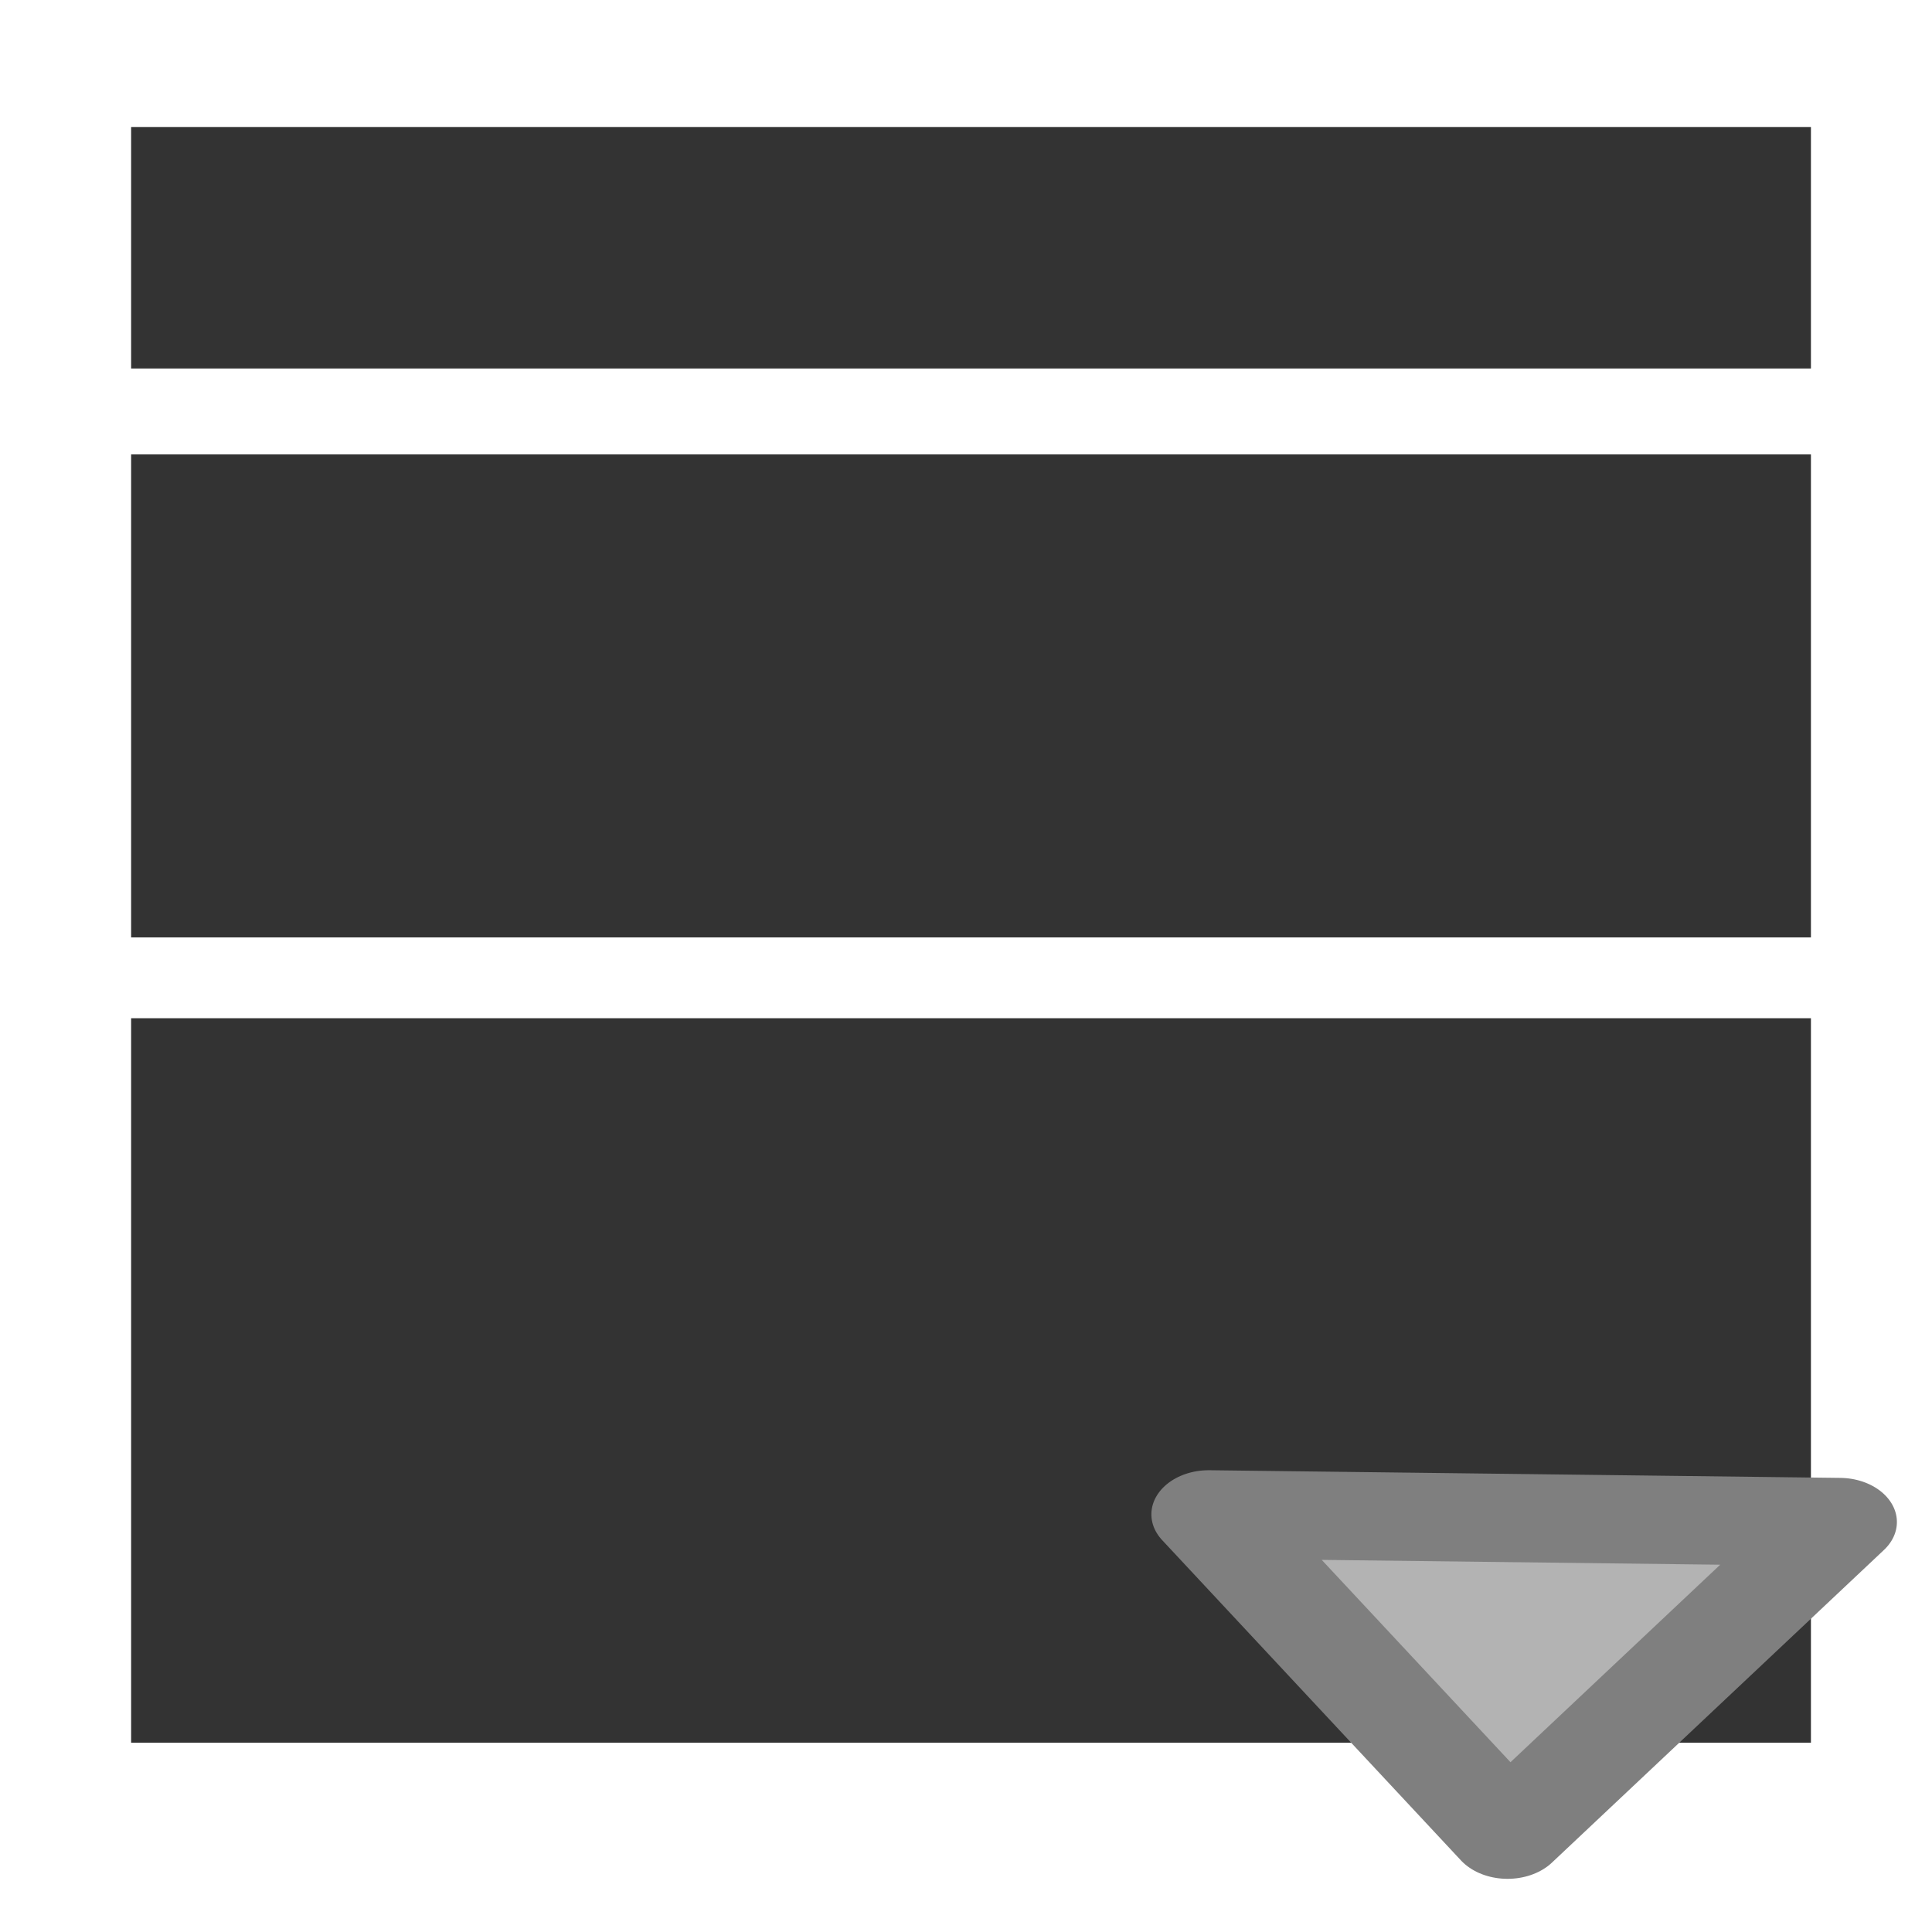
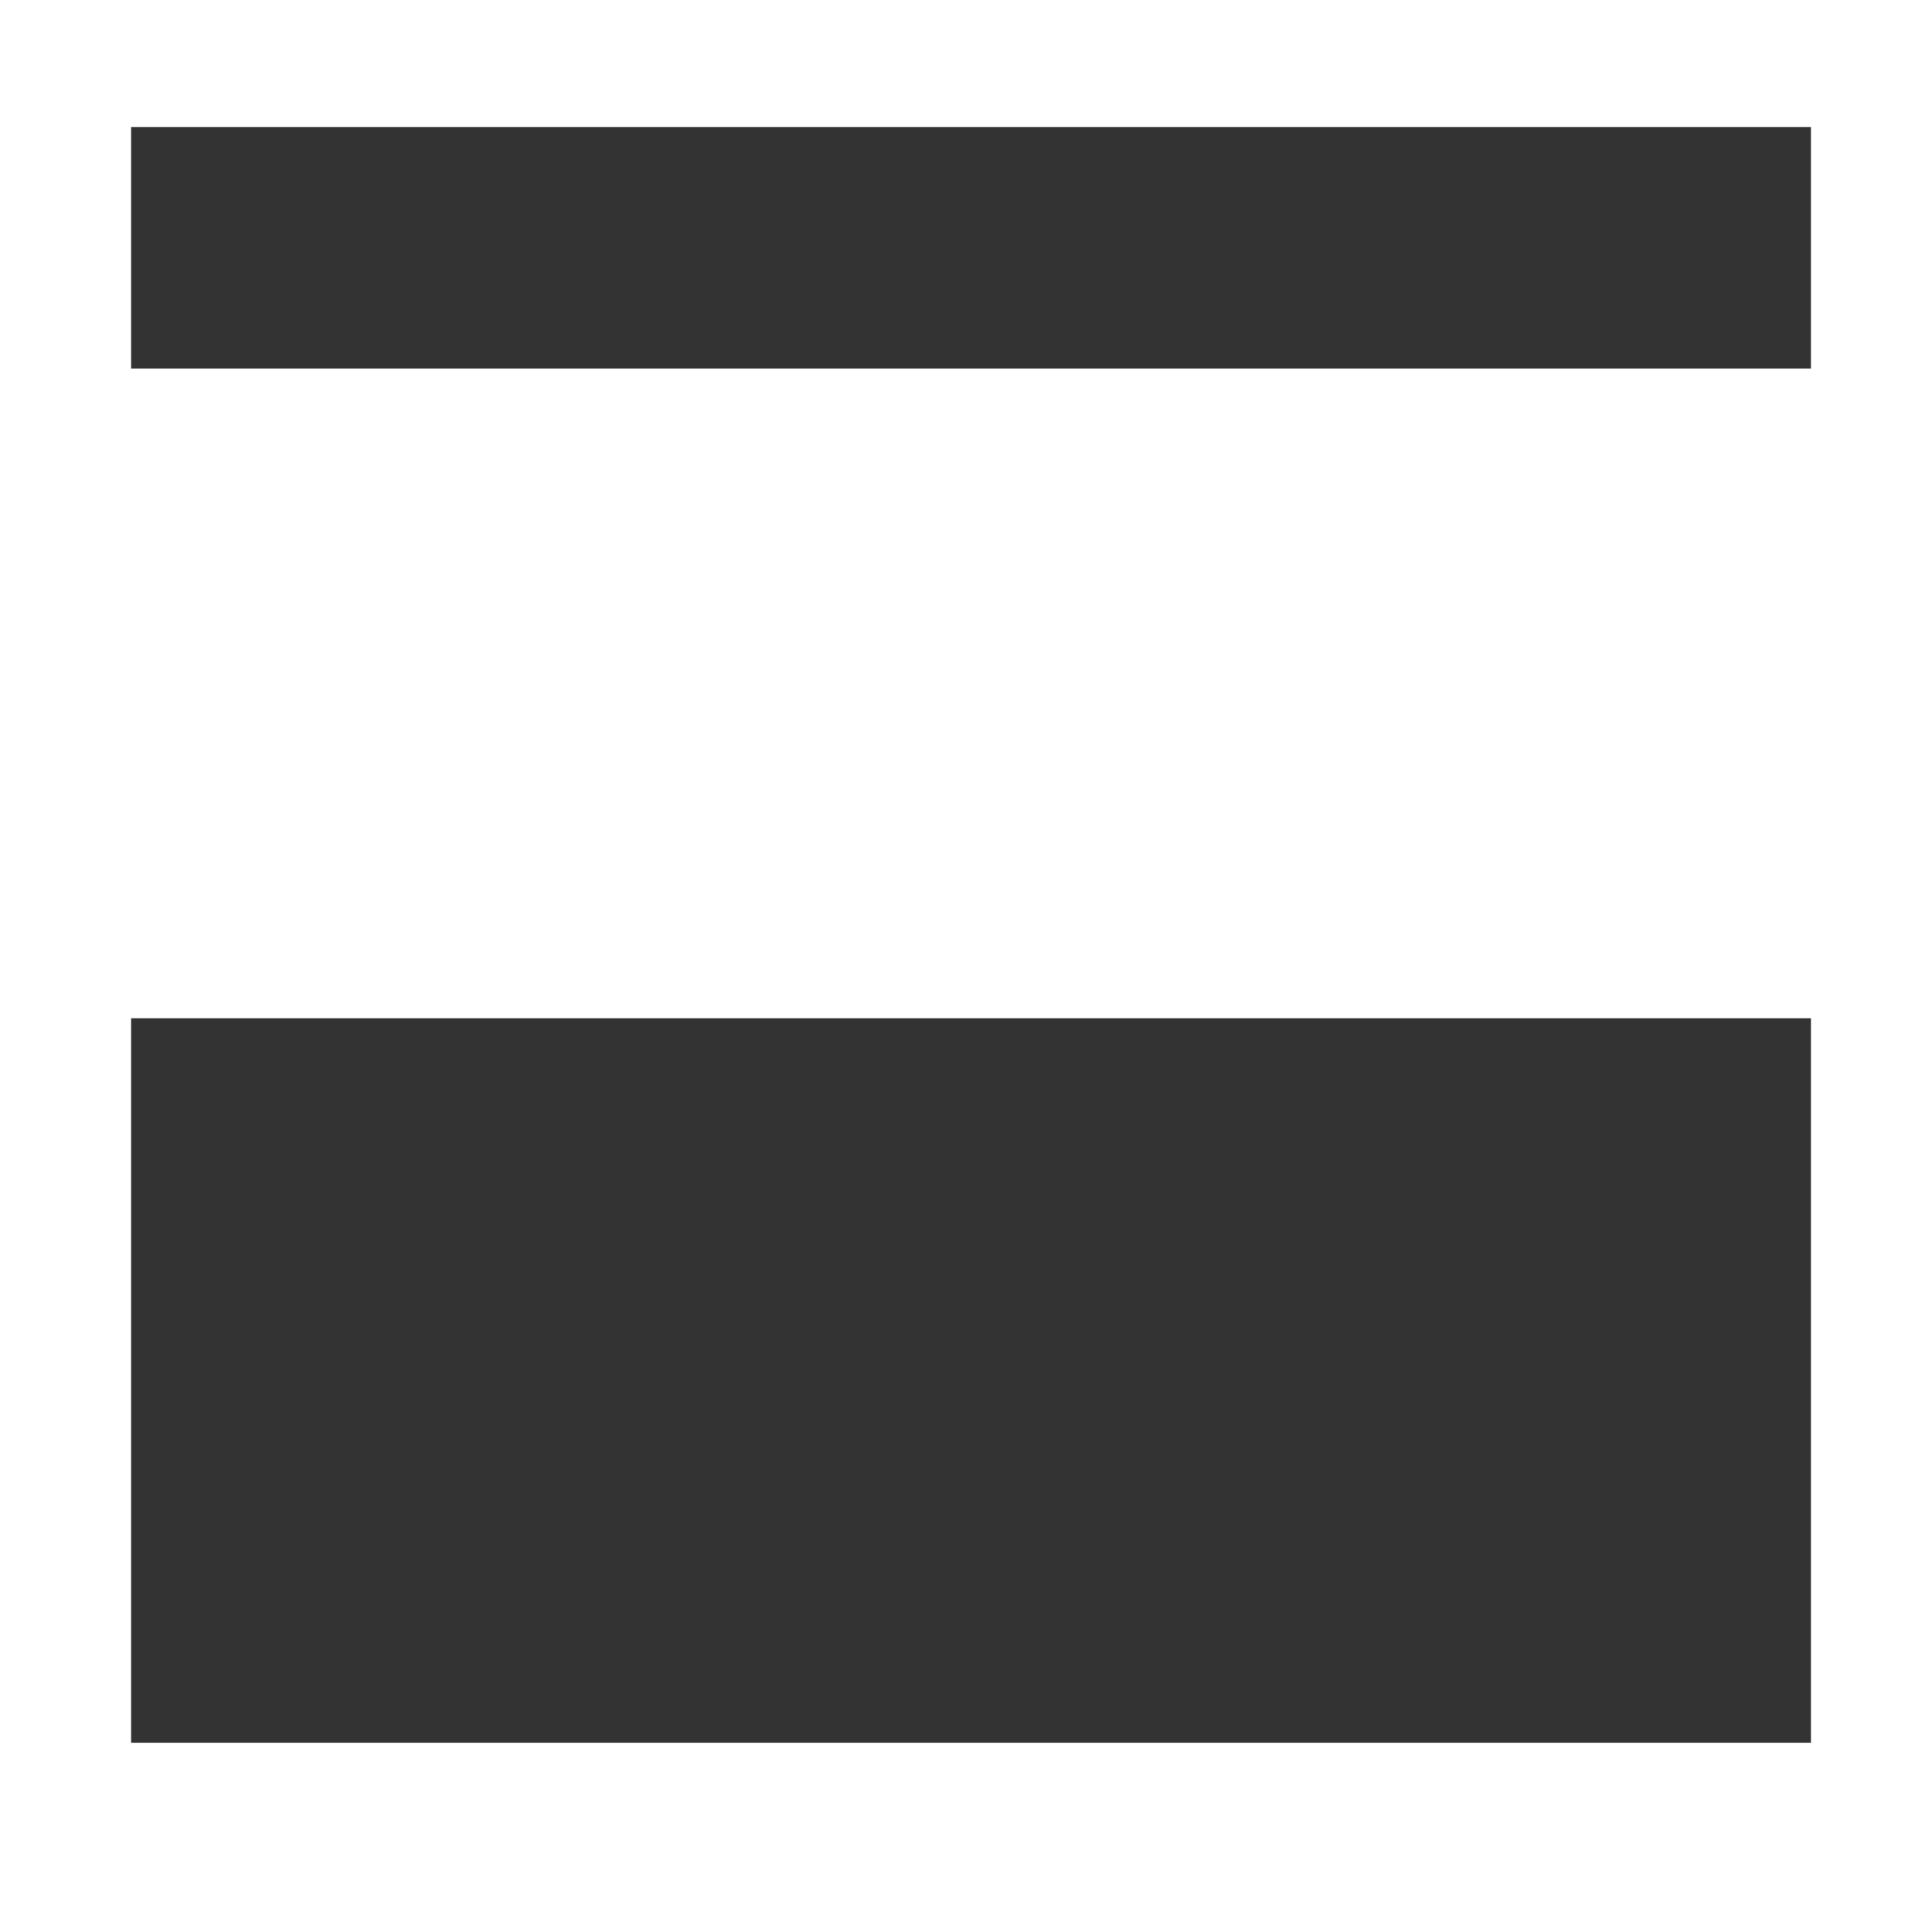
<svg xmlns="http://www.w3.org/2000/svg" xmlns:ns1="http://sodipodi.sourceforge.net/DTD/sodipodi-0.dtd" xmlns:ns2="http://www.inkscape.org/namespaces/inkscape" xmlns:xlink="http://www.w3.org/1999/xlink" version="1.0" x="0" y="0" width="60" height="60" id="svg1" ns1:version="0.32" ns2:version="0.38.1" ns1:docname="pen_width.svg" ns1:docbase="/home/danny/flat/scalable/actions">
  <ns1:namedview id="base" pagecolor="#ffffff" bordercolor="#666666" borderopacity="1.0" ns2:pageopacity="0.0" ns2:pageshadow="2" ns2:zoom="4.9119411" ns2:cx="47.779858" ns2:cy="28.022928" ns2:window-width="1016" ns2:window-height="685" ns2:window-x="0" ns2:window-y="0" showguides="true" snaptoguides="true" />
  <defs id="defs3">
    <linearGradient id="linearGradient1160">
      <stop style="stop-color:#000;stop-opacity:1;" offset="0" id="stop1161" />
      <stop style="stop-color:#fff;stop-opacity:1;" offset="1" id="stop1162" />
    </linearGradient>
    <linearGradient xlink:href="#linearGradient1160" id="linearGradient1163" />
  </defs>
  <path style="fill:none;fill-rule:evenodd;stroke:#333333;stroke-opacity:1;stroke-width:22.5;stroke-linejoin:miter;stroke-linecap:butt;fill-opacity:0.75;stroke-dasharray:none;" d="M 4.072,44.908 L 56.24,44.908" id="path850" ns1:stroke-cmyk="(0.0000000 0.0000000 0.0000000 0.80000001)" transform="translate(0,-2.036)" />
-   <path style="fill:none;fill-rule:evenodd;stroke:#333333;stroke-opacity:1;stroke-width:15;stroke-linejoin:miter;stroke-linecap:butt;fill-opacity:0.75;stroke-dasharray:none;" d="M 4.072,24.157 L 56.24,24.157" id="path851" ns1:stroke-cmyk="(0.0000000 0.0000000 0.0000000 0.80000001)" transform="translate(0,-2.545)" />
  <path style="fill:none;fill-rule:evenodd;stroke:#333333;stroke-opacity:1;stroke-width:7.5;stroke-linejoin:miter;stroke-linecap:butt;fill-opacity:0.75;stroke-dasharray:none;" d="M 4.072,9.984 L 56.24,9.984" id="path852" ns1:stroke-cmyk="(0.0000000 0.0000000 0.0000000 0.80000001)" transform="translate(0,-2.29)" />
-   <path style="fill:#b3b3b3;fill-rule:evenodd;stroke:#7f7f7f;stroke-width:3.56;stroke-linecap:round;stroke-linejoin:round;stroke-dasharray:none;stroke-opacity:1;" d="M 47.686,-7.564 L 34.766,1.717 L 47.377,12.029 L 47.686,-7.564 z " id="path869" ns1:nodetypes="cccc" transform="matrix(0,-0.77,1,0,45.101,83.748)" ns1:stroke-cmyk="(0.0000000 0.0000000 0.0000000 0.50000000)" />
</svg>